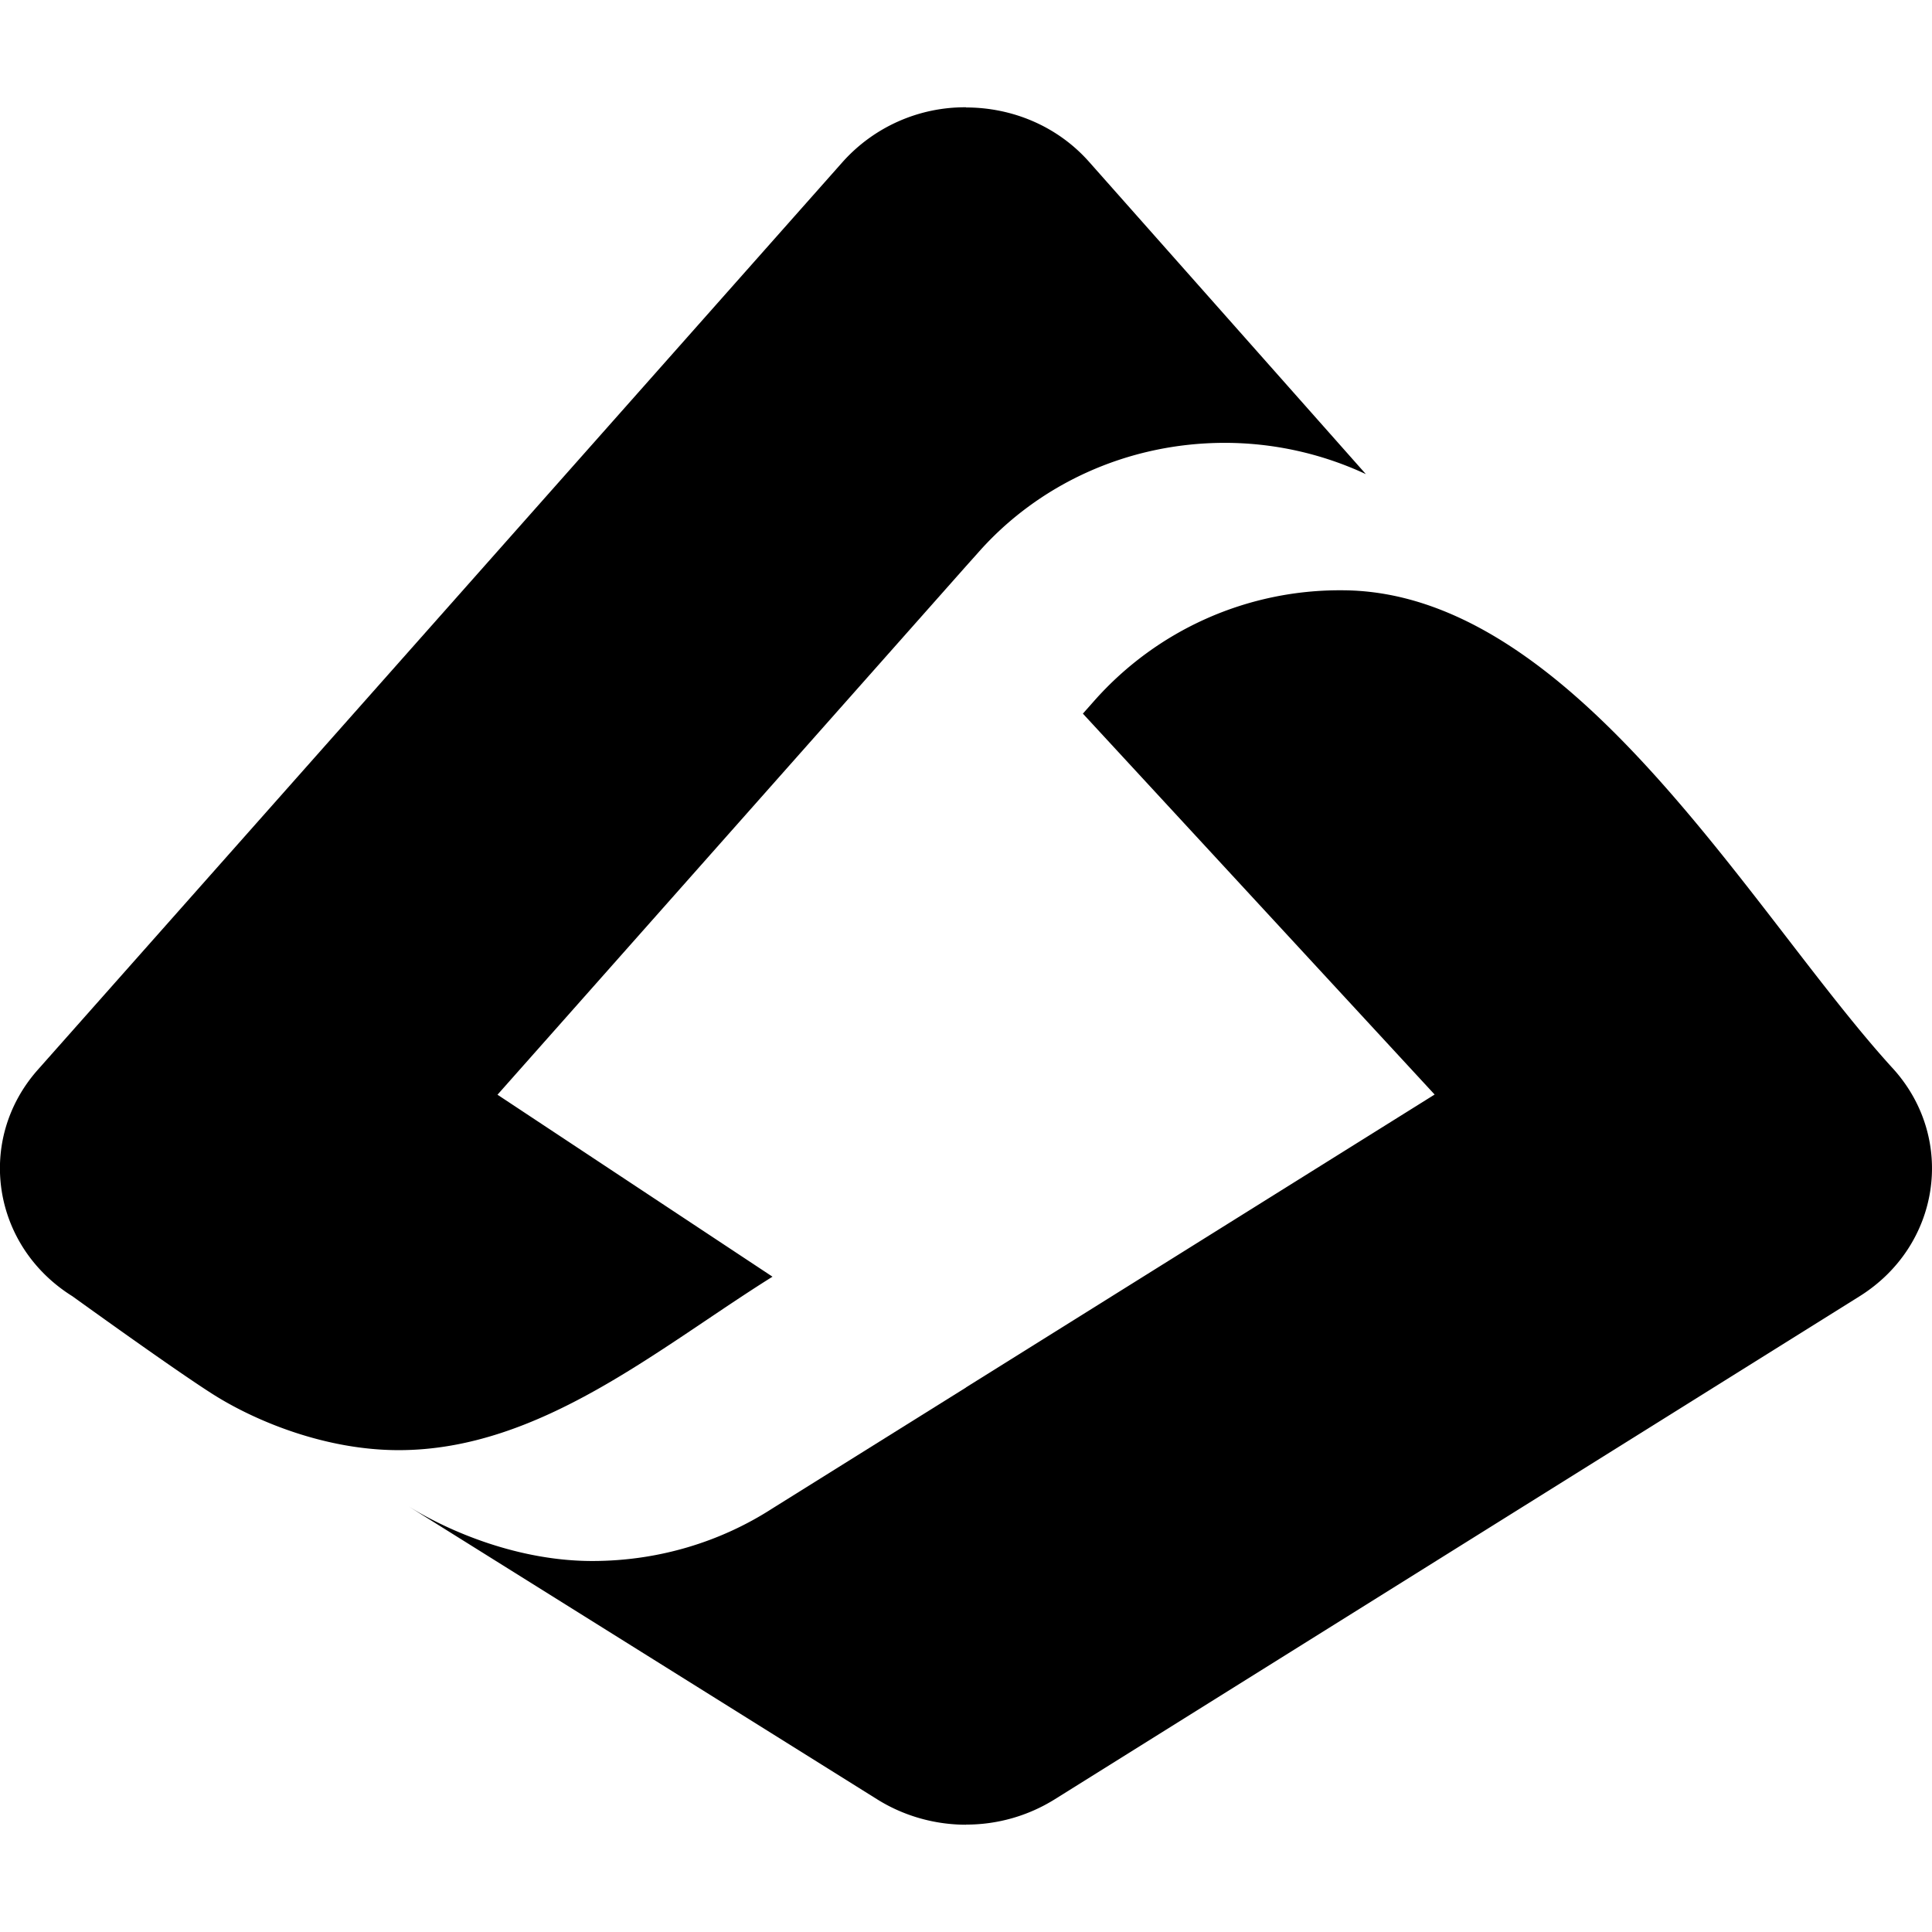
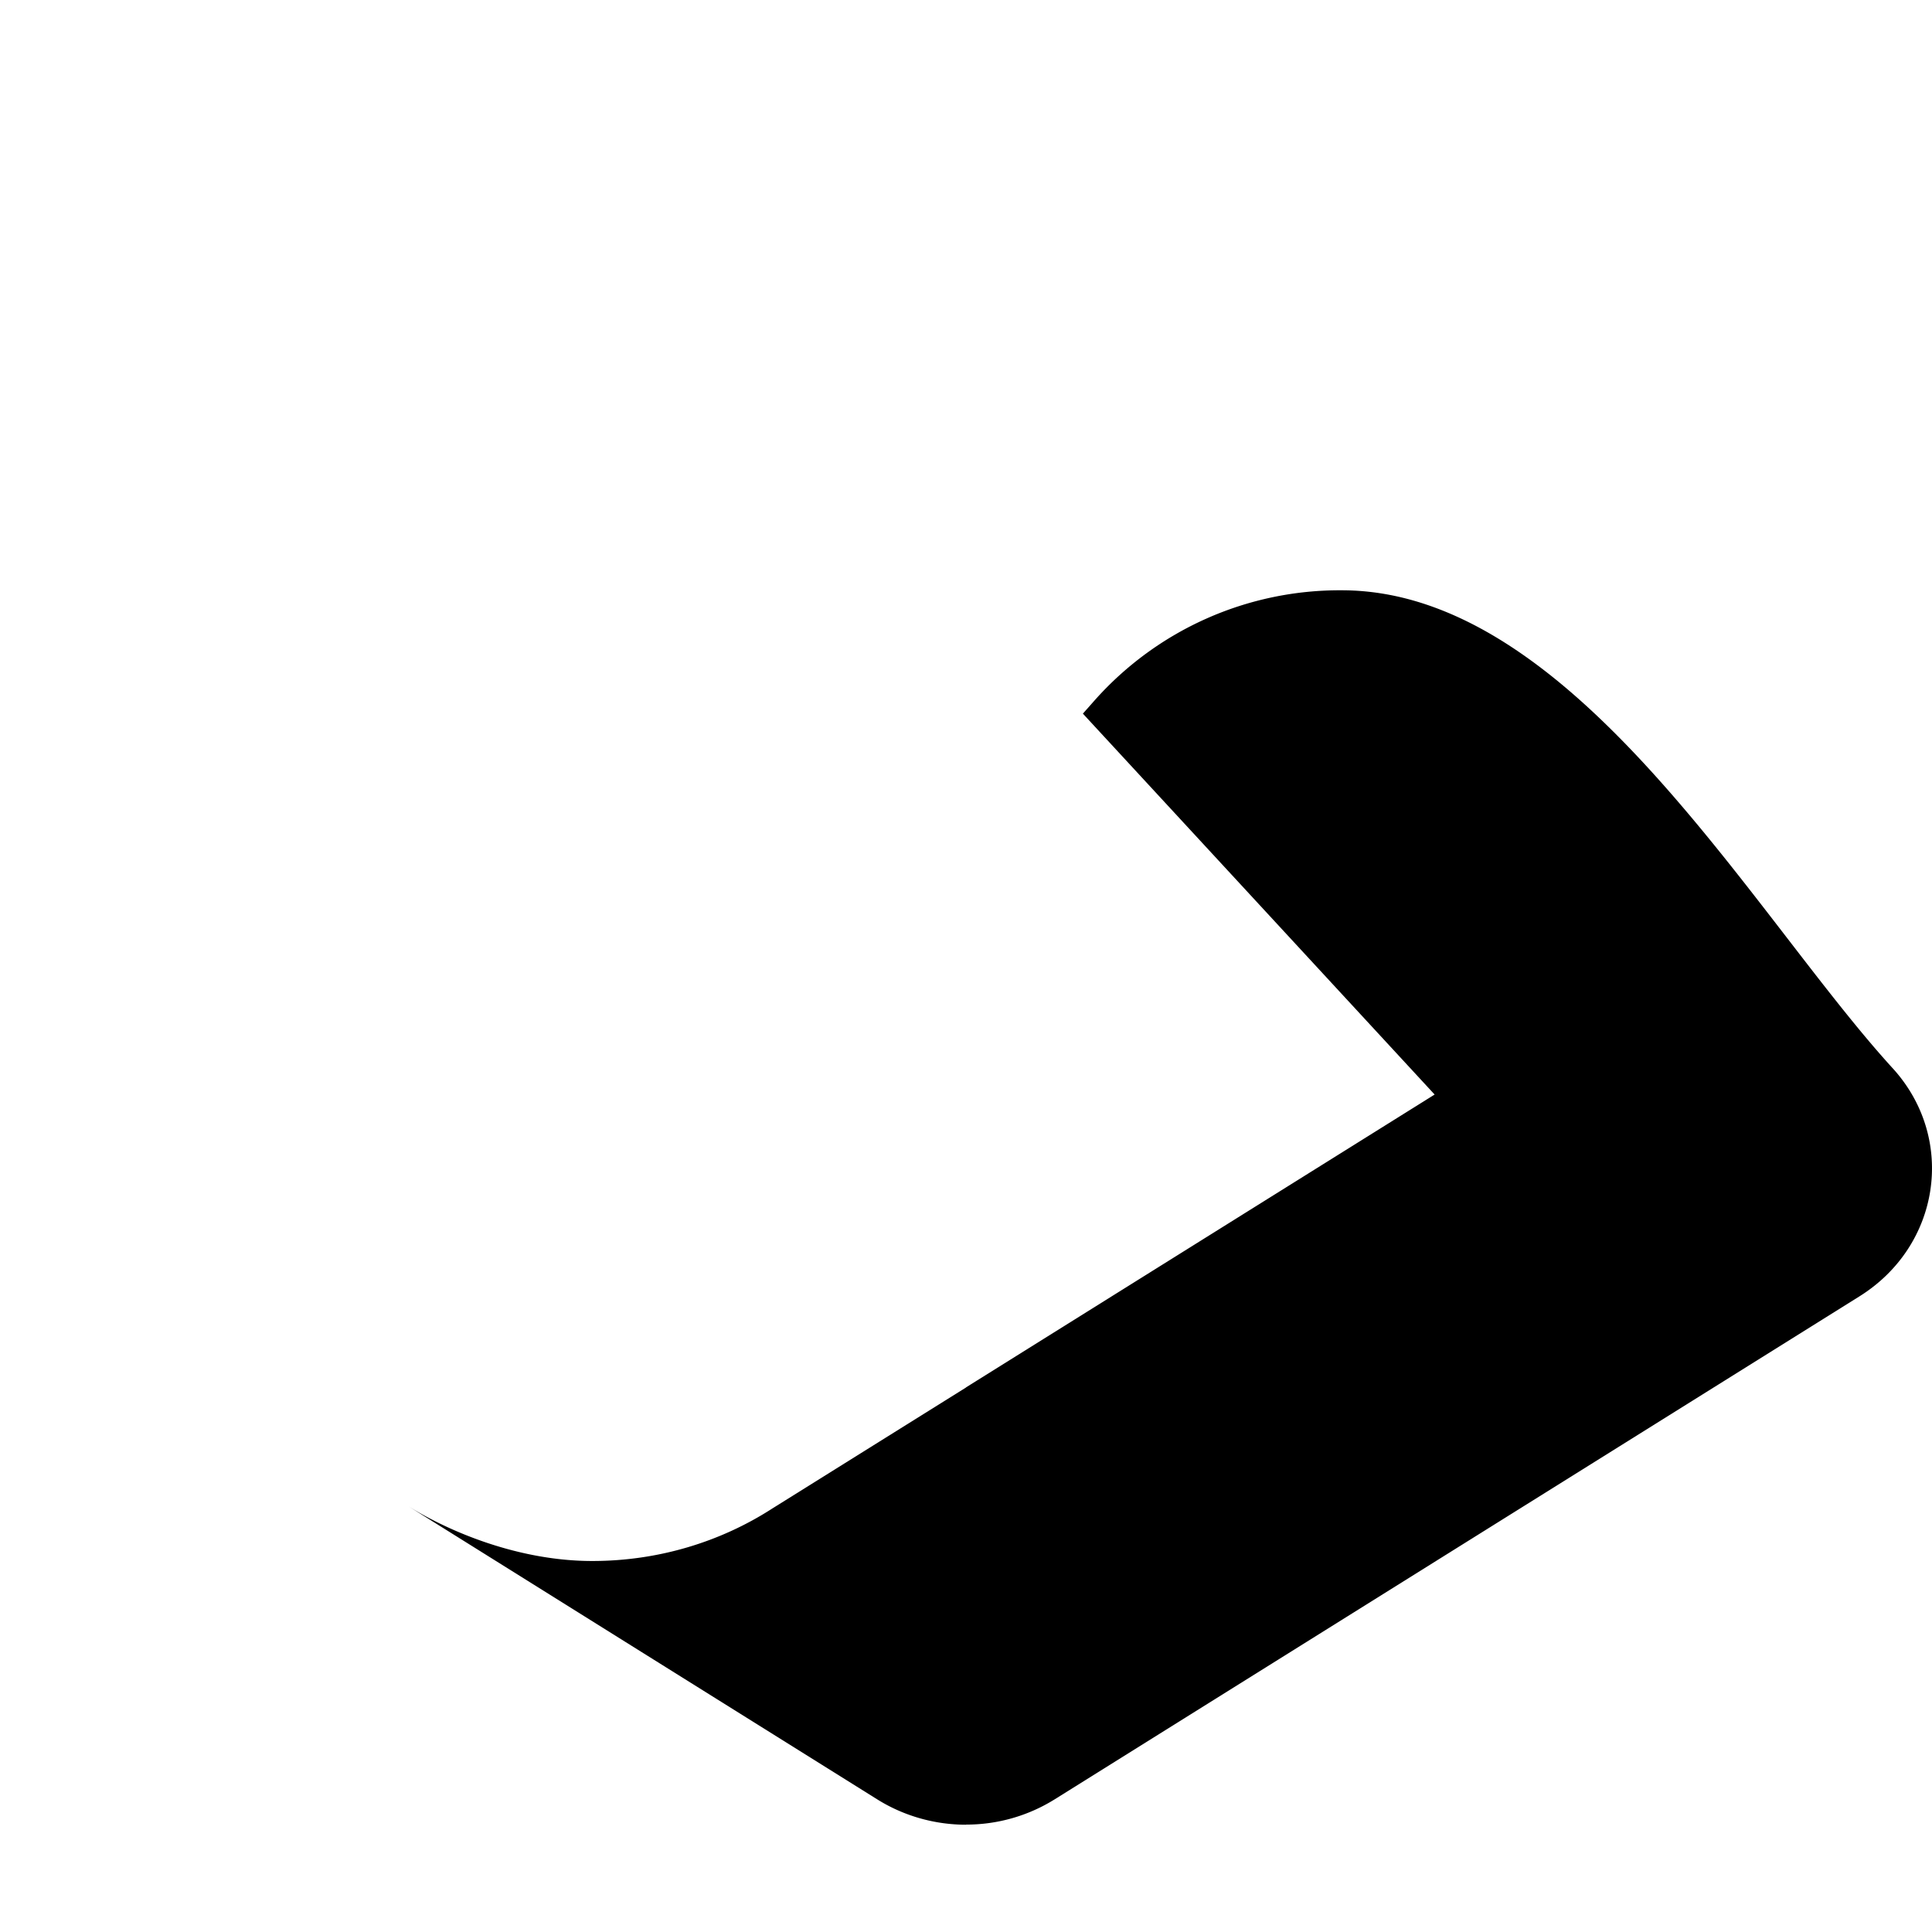
<svg xmlns="http://www.w3.org/2000/svg" fill="none" viewBox="0 0 32 32" class="acv-icon">
  <path fill="currentColor" d="M22.222 9.777c3.853 0 6.812 5.395 9.15 7.942 1.03 1.162.761 2.919-.574 3.753l-13.333 8.333a2.764 2.764 0 0 1-1.463.416l-.002.002c-.508 0-1.02-.14-1.464-.416l-7.777-4.862c.69.43 1.837.91 3.05.91 1.103 0 2.129-.32 2.979-.867l.003-.002 3.21-2.005v-.002l7.761-4.85-5.826-6.309.193-.218a5.429 5.429 0 0 1 4.093-1.825Z" />
-   <path fill="currentColor" d="M16.002 1.78c.751 0 1.504.3 2.036.9l4.585 5.173a5.537 5.537 0 0 0-2.334-.518c-1.645 0-3.115.71-4.093 1.824L16 9.378l-7.76 8.754 4.555 3.014c-1.892 1.183-3.85 2.873-6.191 2.873-1.212 0-2.359-.477-3.049-.908-.622-.389-2.354-1.64-2.354-1.64-1.335-.833-1.604-2.59-.575-3.752l13.334-15.04a2.717 2.717 0 0 1 2.04-.902v.002Z" />
</svg>